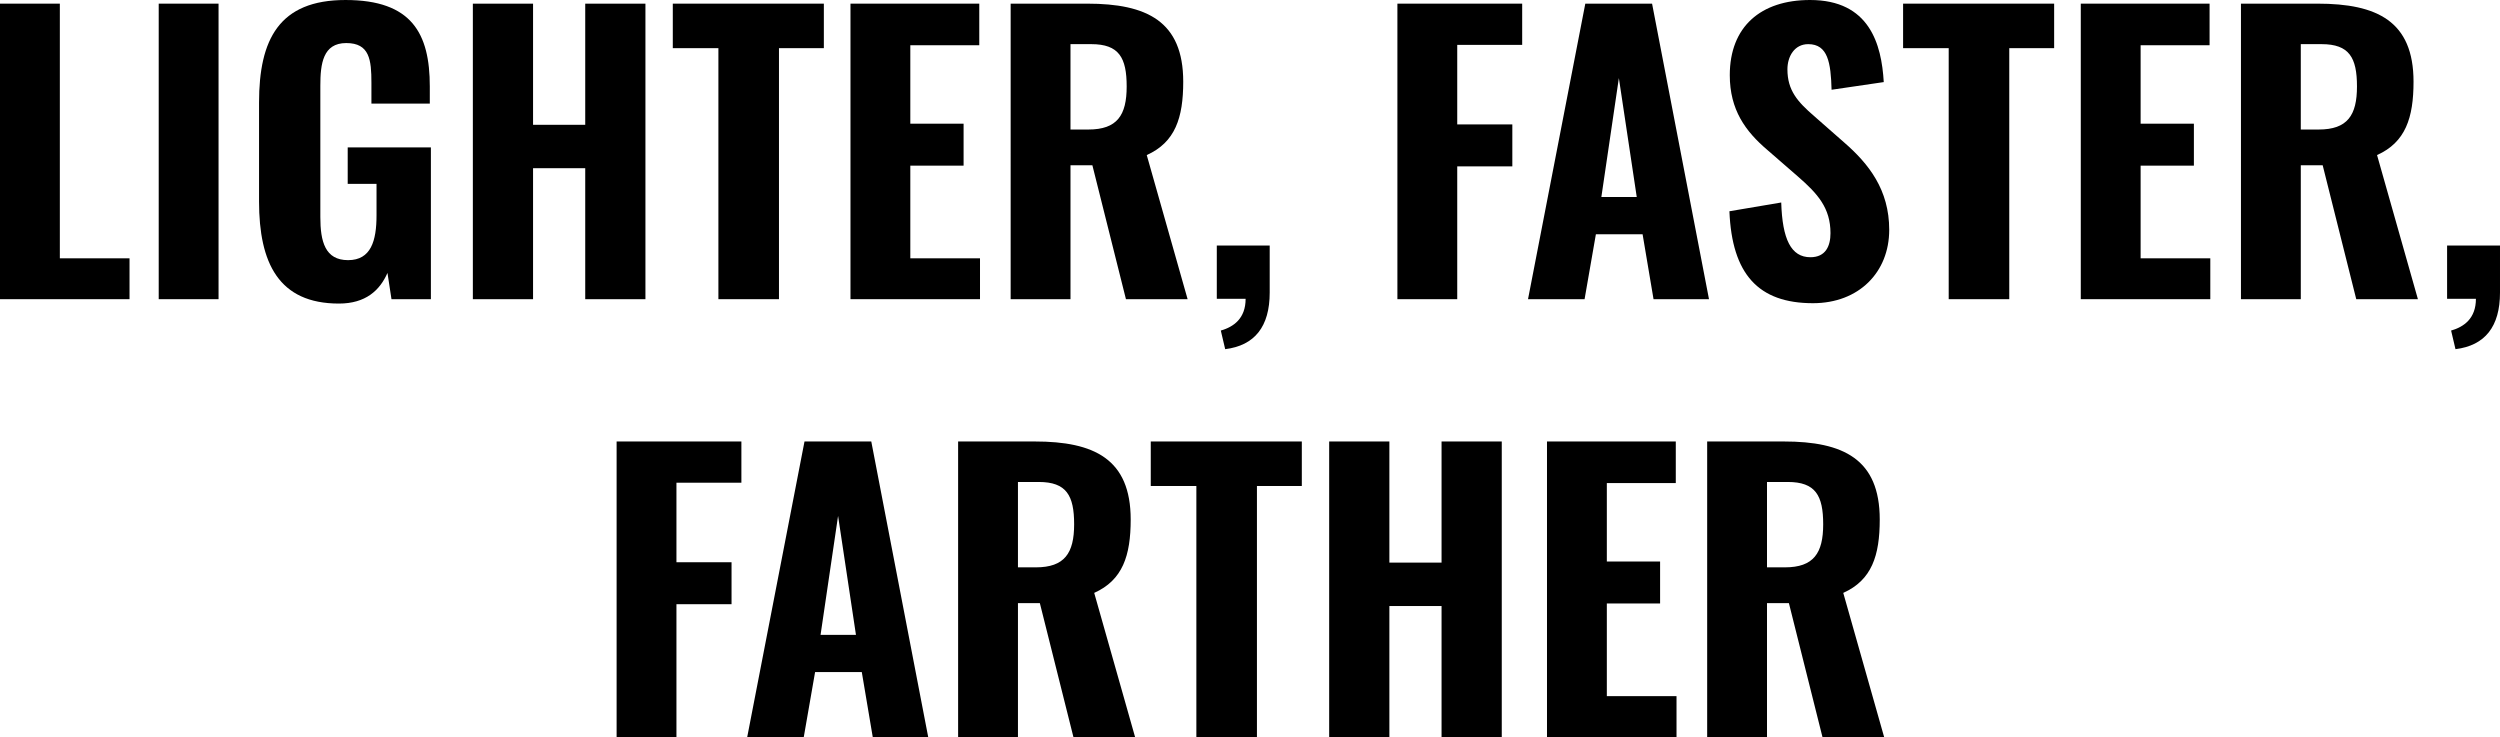
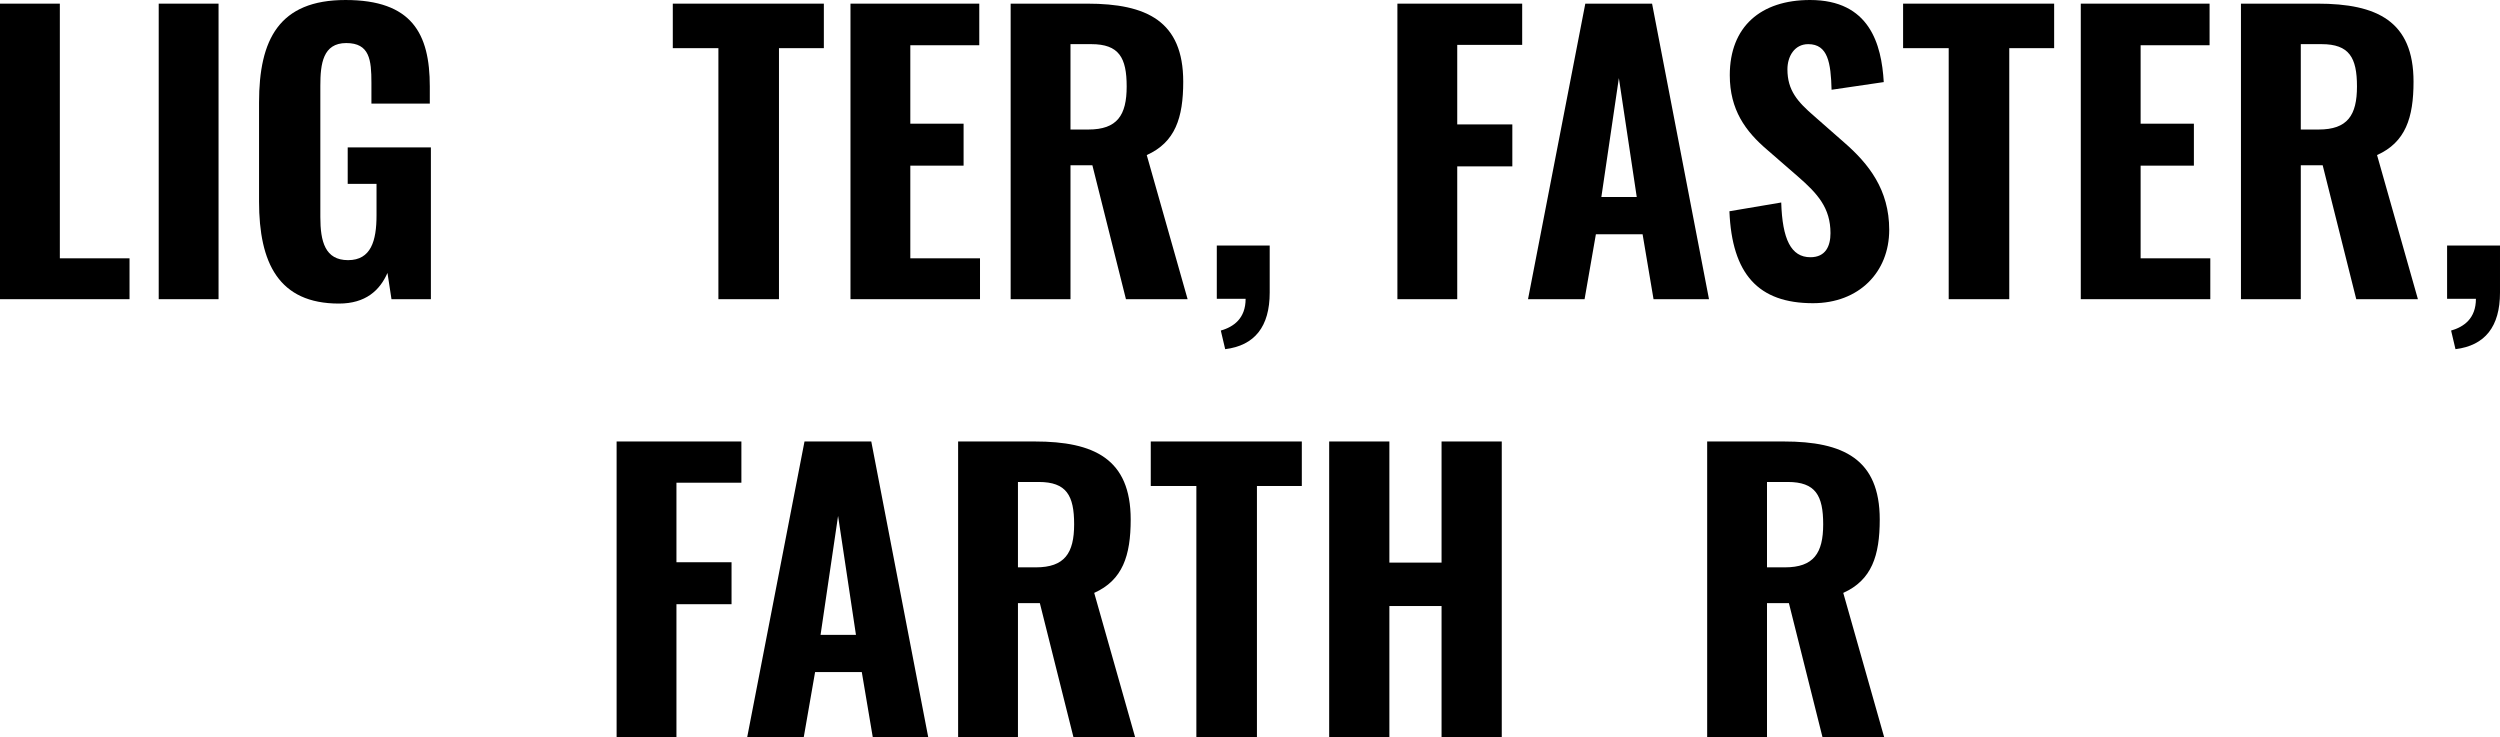
<svg xmlns="http://www.w3.org/2000/svg" id="Layer_2" data-name="Layer 2" viewBox="0 0 68.52 20.2">
  <defs>
    <style>
      .cls-1 {
        stroke-width: 0px;
      }
    </style>
  </defs>
  <g id="Layer_1-2" data-name="Layer 1">
    <g>
      <path class="cls-1" d="m0,.1h1.64v6.98h1.91v1.12H0V.1Z" />
      <path class="cls-1" d="m4.35.1h1.64v8.1h-1.64V.1Z" />
      <path class="cls-1" d="m7.1,5.52v-2.71c0-1.73.55-2.81,2.37-2.81s2.31.92,2.31,2.37v.47h-1.6v-.57c0-.63-.05-1.09-.69-1.09s-.71.57-.71,1.17v3.6c0,.67.13,1.18.76,1.18s.78-.53.78-1.23v-.86h-.79v-1h2.28v4.16h-1.08l-.11-.72c-.21.48-.6.84-1.33.84-1.65,0-2.19-1.11-2.19-2.8Z" />
-       <path class="cls-1" d="m12.96.1h1.65v3.32h1.43V.1h1.65v8.1h-1.65v-3.59h-1.43v3.59h-1.65V.1Z" />
      <path class="cls-1" d="m19.69,1.32h-1.25V.1h4.14v1.22h-1.23v6.88h-1.66V1.32Z" />
      <path class="cls-1" d="m23.31.1h3.53v1.14h-1.89v2.15h1.46v1.15h-1.46v2.54h1.91v1.12h-3.55V.1Z" />
      <path class="cls-1" d="m27.7.1h2.1c1.63,0,2.63.48,2.63,2.14,0,.99-.22,1.66-1,2.01l1.12,3.95h-1.69l-.92-3.67h-.6v3.67h-1.64V.1Zm2.13,3.45c.79,0,1.05-.39,1.05-1.18s-.21-1.16-.97-1.16h-.57v2.34h.49Z" />
      <path class="cls-1" d="m33.46,9.06c.35-.1.68-.33.68-.87h-.79v-1.46h1.45v1.29c0,.93-.41,1.45-1.22,1.55l-.12-.51Z" />
      <path class="cls-1" d="m38.3.1h3.42v1.13h-1.78v2.18h1.51v1.15h-1.51v3.64h-1.64V.1Z" />
      <path class="cls-1" d="m43.45.1h1.83l1.56,8.1h-1.52l-.3-1.78h-1.28l-.31,1.78h-1.55L43.45.1Zm1.41,5.3l-.49-3.26-.48,3.26h.97Z" />
      <path class="cls-1" d="m47.4,5.79l1.42-.24c.03,1.01.27,1.5.8,1.5.42,0,.55-.31.55-.66,0-.69-.35-1.08-.89-1.55l-.84-.73c-.6-.51-1.03-1.1-1.03-2.05,0-1.33.85-2.06,2.2-2.06,1.63,0,1.96,1.21,2.02,2.25l-1.43.21c-.02-.74-.1-1.25-.64-1.25-.38,0-.57.34-.57.69,0,.58.28.89.73,1.28l.82.72c.68.59,1.24,1.3,1.24,2.4,0,1.16-.83,2.01-2.09,2.01-1.5,0-2.22-.8-2.29-2.52Z" />
      <path class="cls-1" d="m53.41,1.32h-1.25V.1h4.14v1.22h-1.23v6.88h-1.66V1.32Z" />
      <path class="cls-1" d="m57.03.1h3.53v1.14h-1.89v2.15h1.46v1.15h-1.46v2.54h1.91v1.12h-3.55V.1Z" />
      <path class="cls-1" d="m61.42.1h2.1c1.63,0,2.63.48,2.63,2.14,0,.99-.22,1.66-1,2.01l1.12,3.95h-1.69l-.92-3.67h-.6v3.67h-1.64V.1Zm2.13,3.45c.79,0,1.05-.39,1.05-1.18s-.21-1.16-.97-1.16h-.57v2.34h.49Z" />
      <path class="cls-1" d="m67.18,9.06c.35-.1.68-.33.68-.87h-.79v-1.46h1.45v1.29c0,.93-.41,1.45-1.22,1.55l-.12-.51Z" />
      <path class="cls-1" d="m16.9,12.1h3.42v1.13h-1.78v2.18h1.51v1.15h-1.51v3.64h-1.64v-8.1Z" />
      <path class="cls-1" d="m22.05,12.1h1.83l1.56,8.1h-1.52l-.3-1.78h-1.28l-.31,1.78h-1.55l1.57-8.1Zm1.41,5.3l-.49-3.26-.48,3.26h.97Z" />
      <path class="cls-1" d="m26.26,12.1h2.1c1.63,0,2.63.48,2.63,2.14,0,.99-.22,1.66-1,2.01l1.12,3.95h-1.69l-.92-3.67h-.6v3.67h-1.64v-8.1Zm2.13,3.45c.79,0,1.05-.39,1.05-1.18s-.21-1.16-.97-1.16h-.57v2.34h.49Z" />
      <path class="cls-1" d="m32.79,13.32h-1.25v-1.22h4.14v1.22h-1.23v6.88h-1.66v-6.88Z" />
      <path class="cls-1" d="m36.43,12.1h1.65v3.32h1.43v-3.32h1.65v8.1h-1.65v-3.59h-1.43v3.59h-1.65v-8.1Z" />
-       <path class="cls-1" d="m42.4,12.1h3.53v1.14h-1.89v2.15h1.46v1.15h-1.46v2.54h1.91v1.12h-3.55v-8.1Z" />
      <path class="cls-1" d="m46.79,12.1h2.1c1.63,0,2.63.48,2.63,2.14,0,.99-.22,1.66-1,2.01l1.12,3.95h-1.69l-.92-3.67h-.6v3.67h-1.64v-8.1Zm2.13,3.45c.79,0,1.05-.39,1.05-1.18s-.21-1.16-.97-1.16h-.57v2.34h.49Z" />
    </g>
  </g>
</svg>